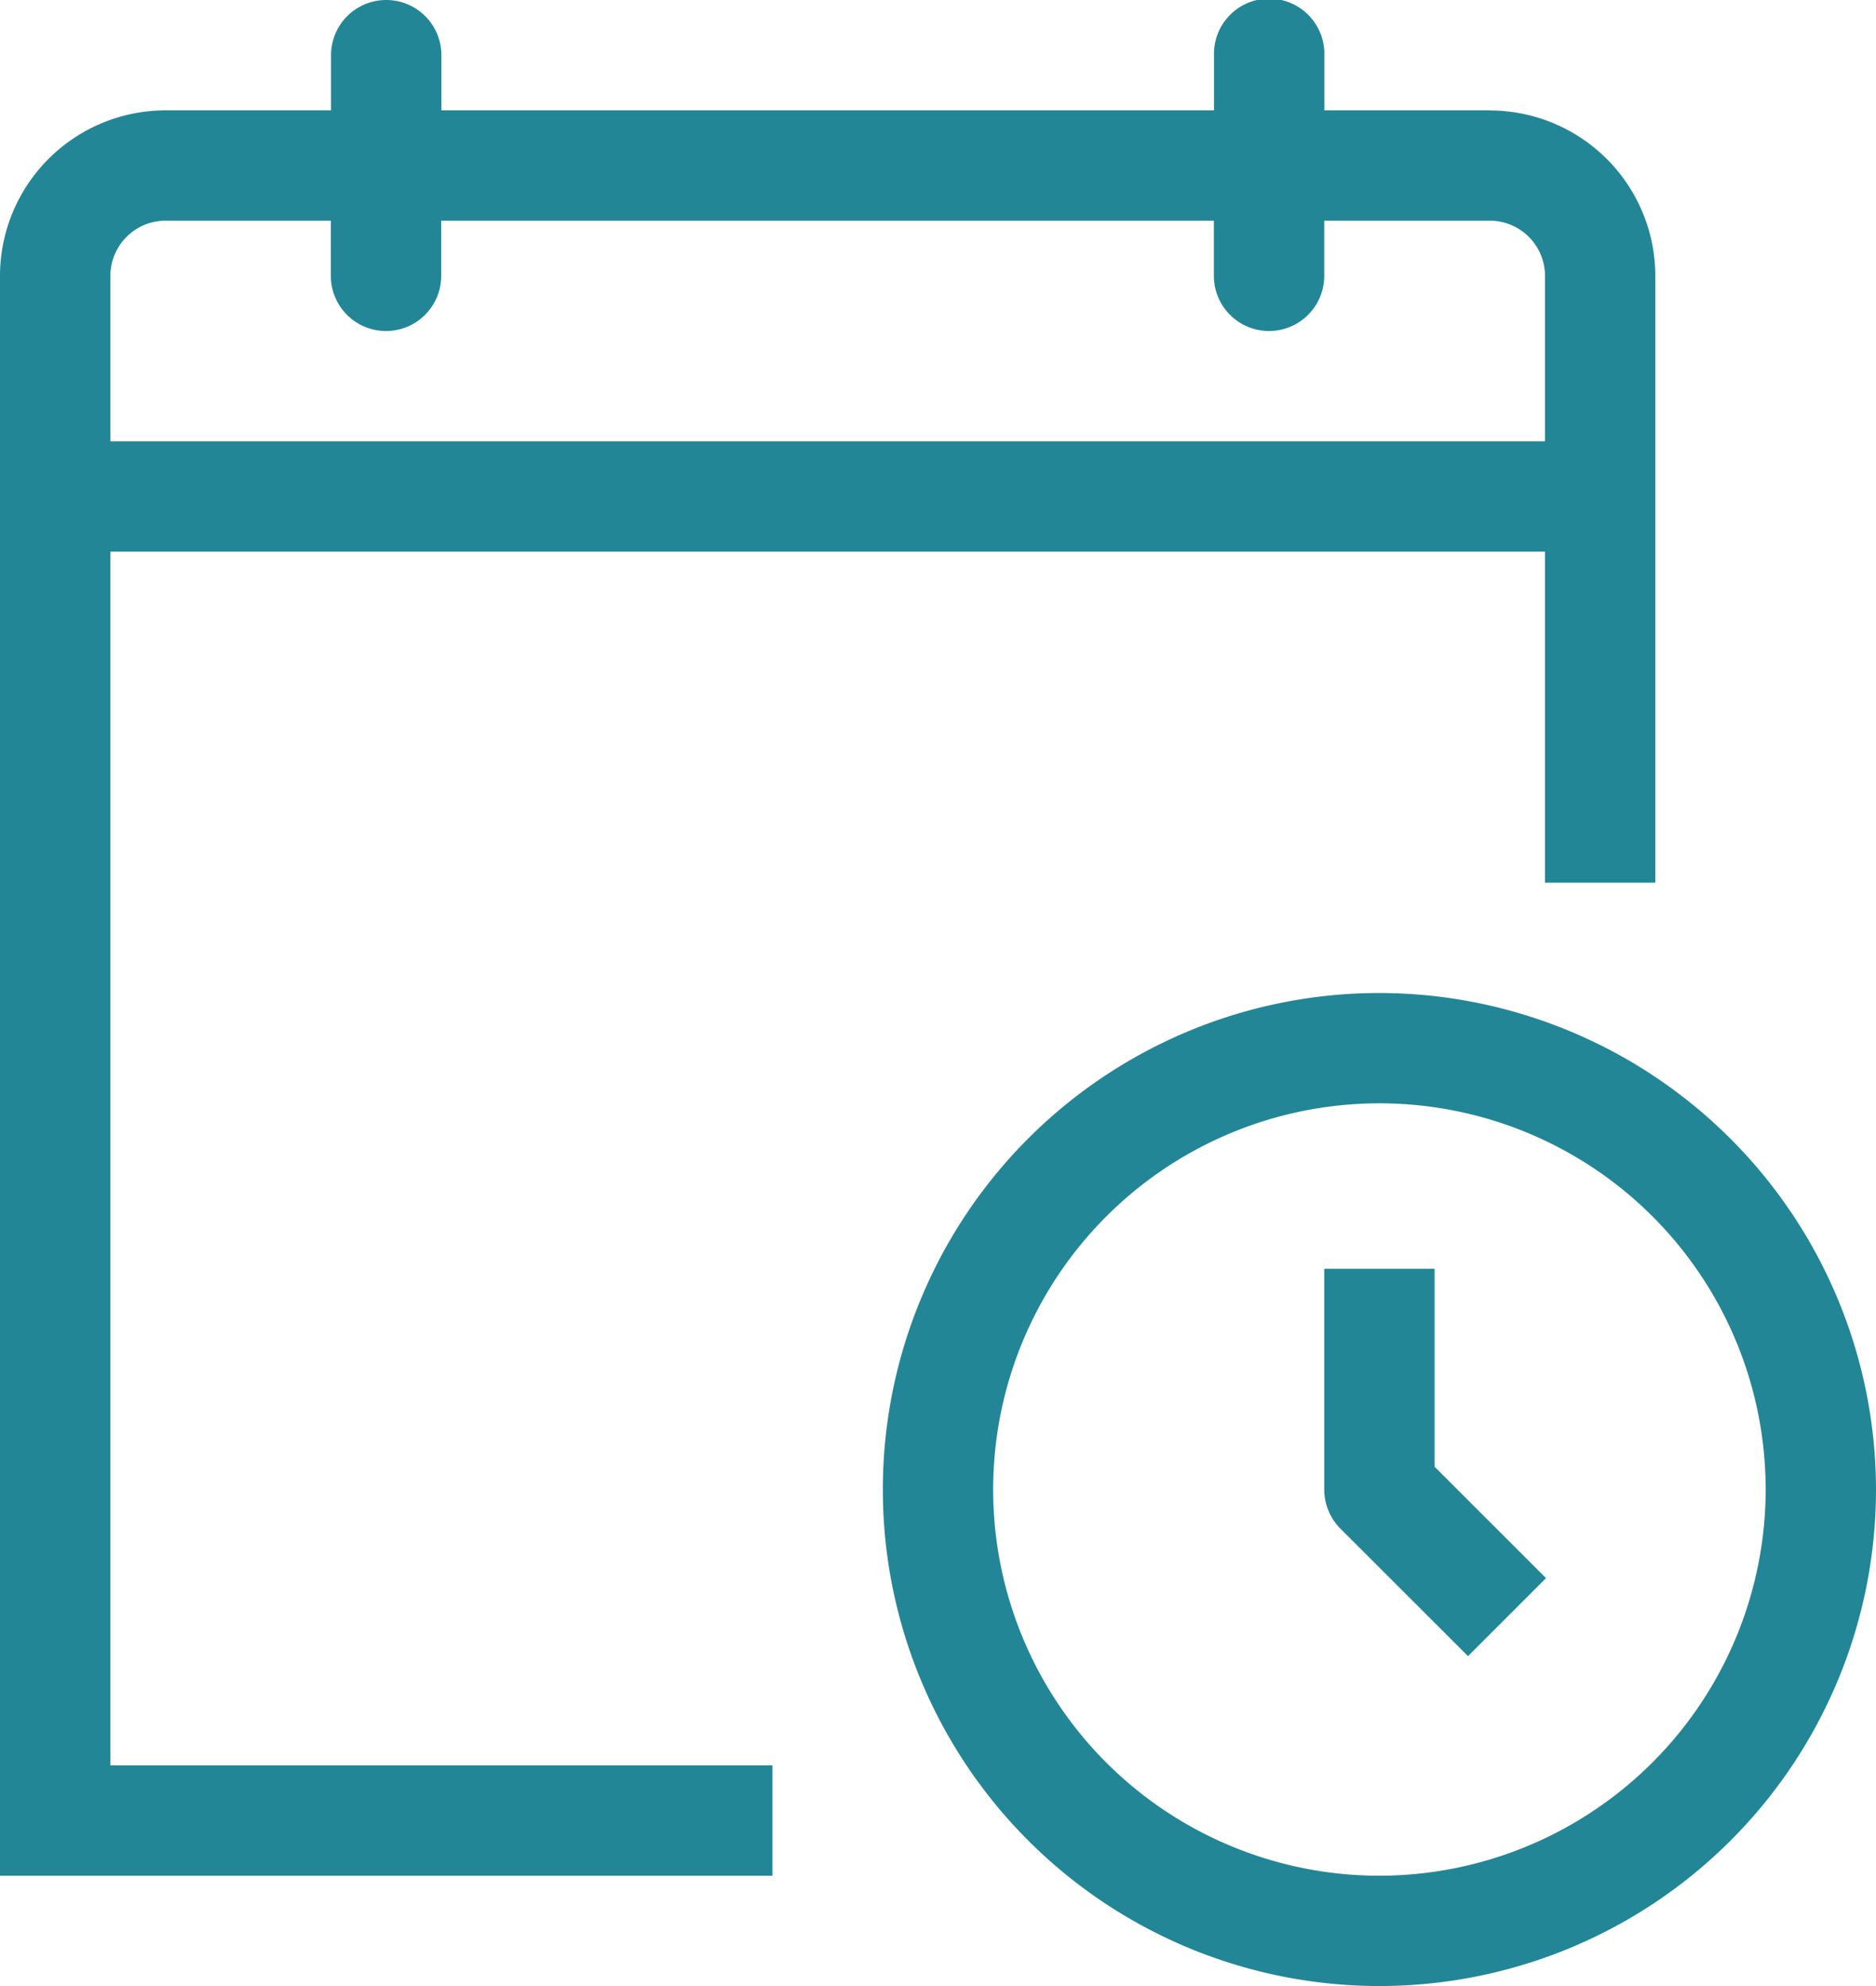
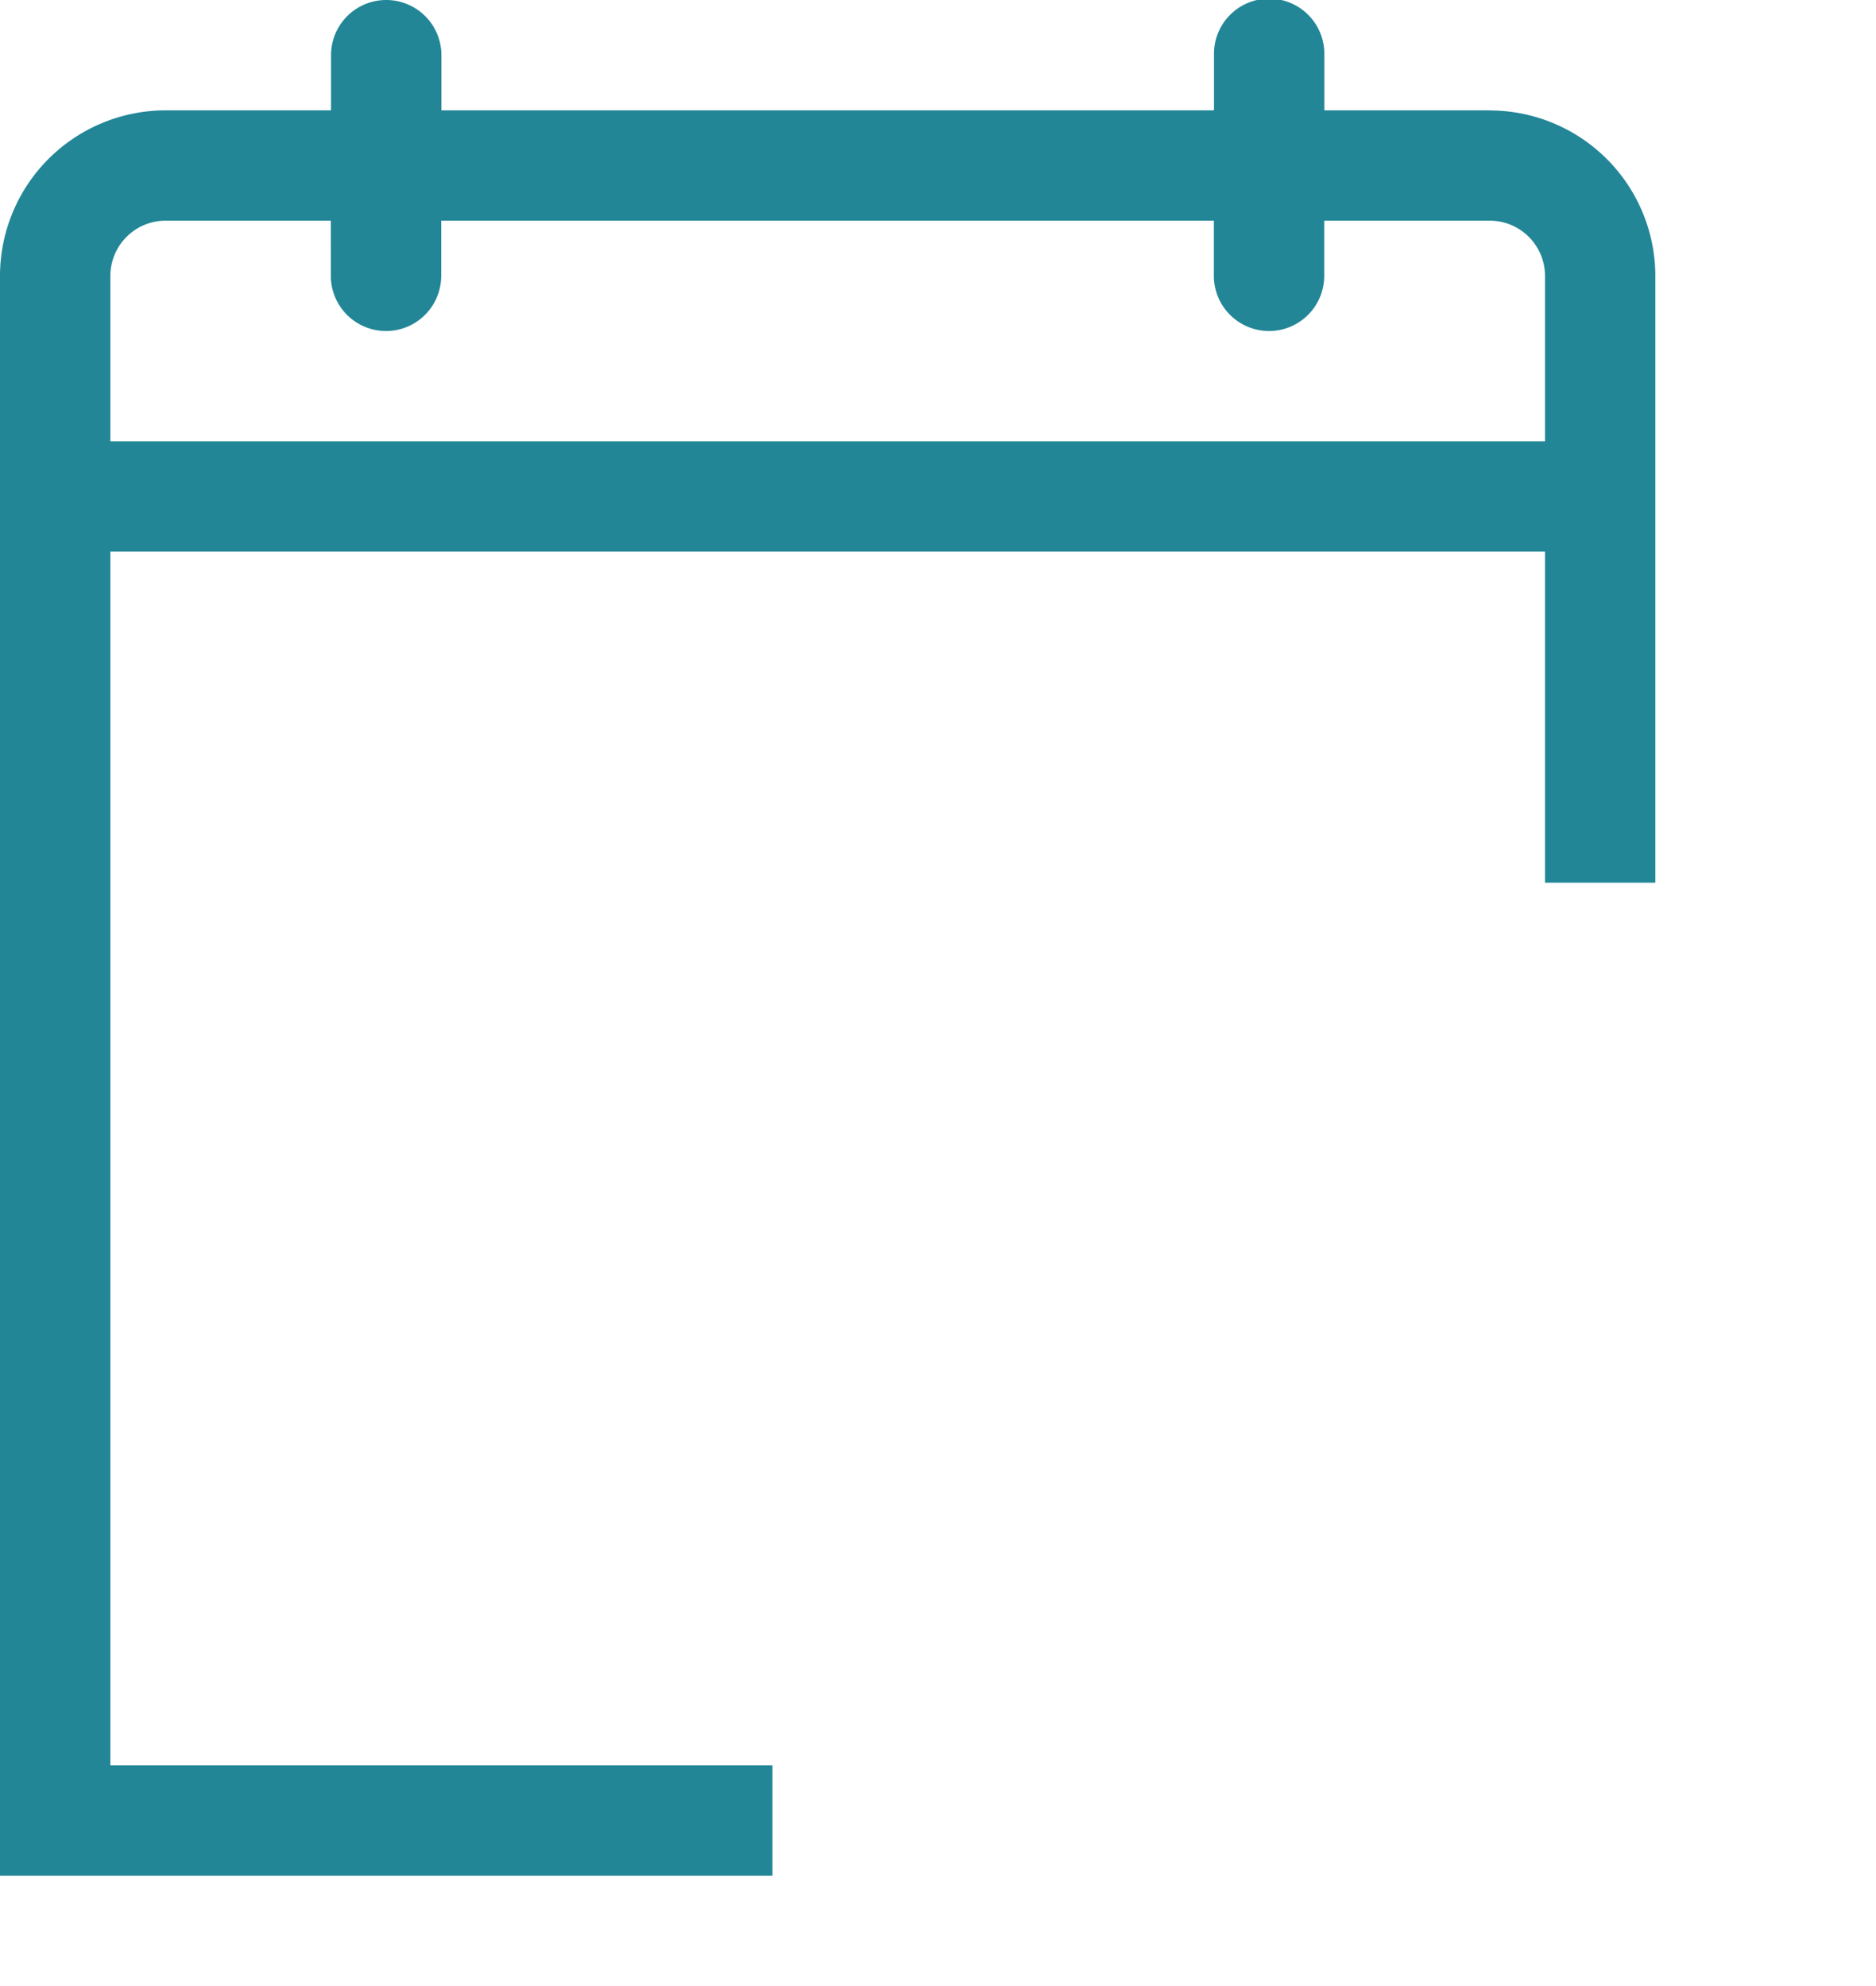
<svg xmlns="http://www.w3.org/2000/svg" width="56.705" height="60.041" viewBox="0 0 56.705 60.041">
  <g id="calendar-clock-svgrepo-com" transform="translate(-53)">
-     <path id="Path_231" data-name="Path 231" d="M1336.336,1226.667H1333v6.671a1.681,1.681,0,0,0,.487,1.181l3.859,3.856,2.358-2.358-3.369-3.369v-5.981Z" transform="translate(-1239.973 -1188.308)" fill="#228697" fill-rule="evenodd" />
-     <path id="Path_232" data-name="Path 232" d="M921.343,986.685a11.675,11.675,0,1,1,11.675-11.675,11.687,11.687,0,0,1-11.675,11.675m0-26.685a15.01,15.01,0,1,0,15.01,15.01A15.029,15.029,0,0,0,921.343,960" transform="translate(-826.648 -929.98)" fill="#228697" fill-rule="evenodd" />
    <path id="Path_233" data-name="Path 233" d="M99.7,13.342H56.336v-5A1.671,1.671,0,0,1,58,6.671h5V8.339a1.668,1.668,0,1,0,3.336,0V6.671H89.691V8.339a1.668,1.668,0,0,0,3.336,0V6.671h5A1.671,1.671,0,0,1,99.7,8.339v5ZM98.03,3.336h-5V1.668a1.668,1.668,0,1,0-3.335,0V3.336H66.342V1.668a1.668,1.668,0,1,0-3.336,0V3.336H58a5.009,5.009,0,0,0-5,5V56.705H76.349V53.37H56.336V16.678H99.7V26.685h3.335V8.339a5.009,5.009,0,0,0-5-5Z" transform="translate(0)" fill="#228697" fill-rule="evenodd" />
  </g>
</svg>